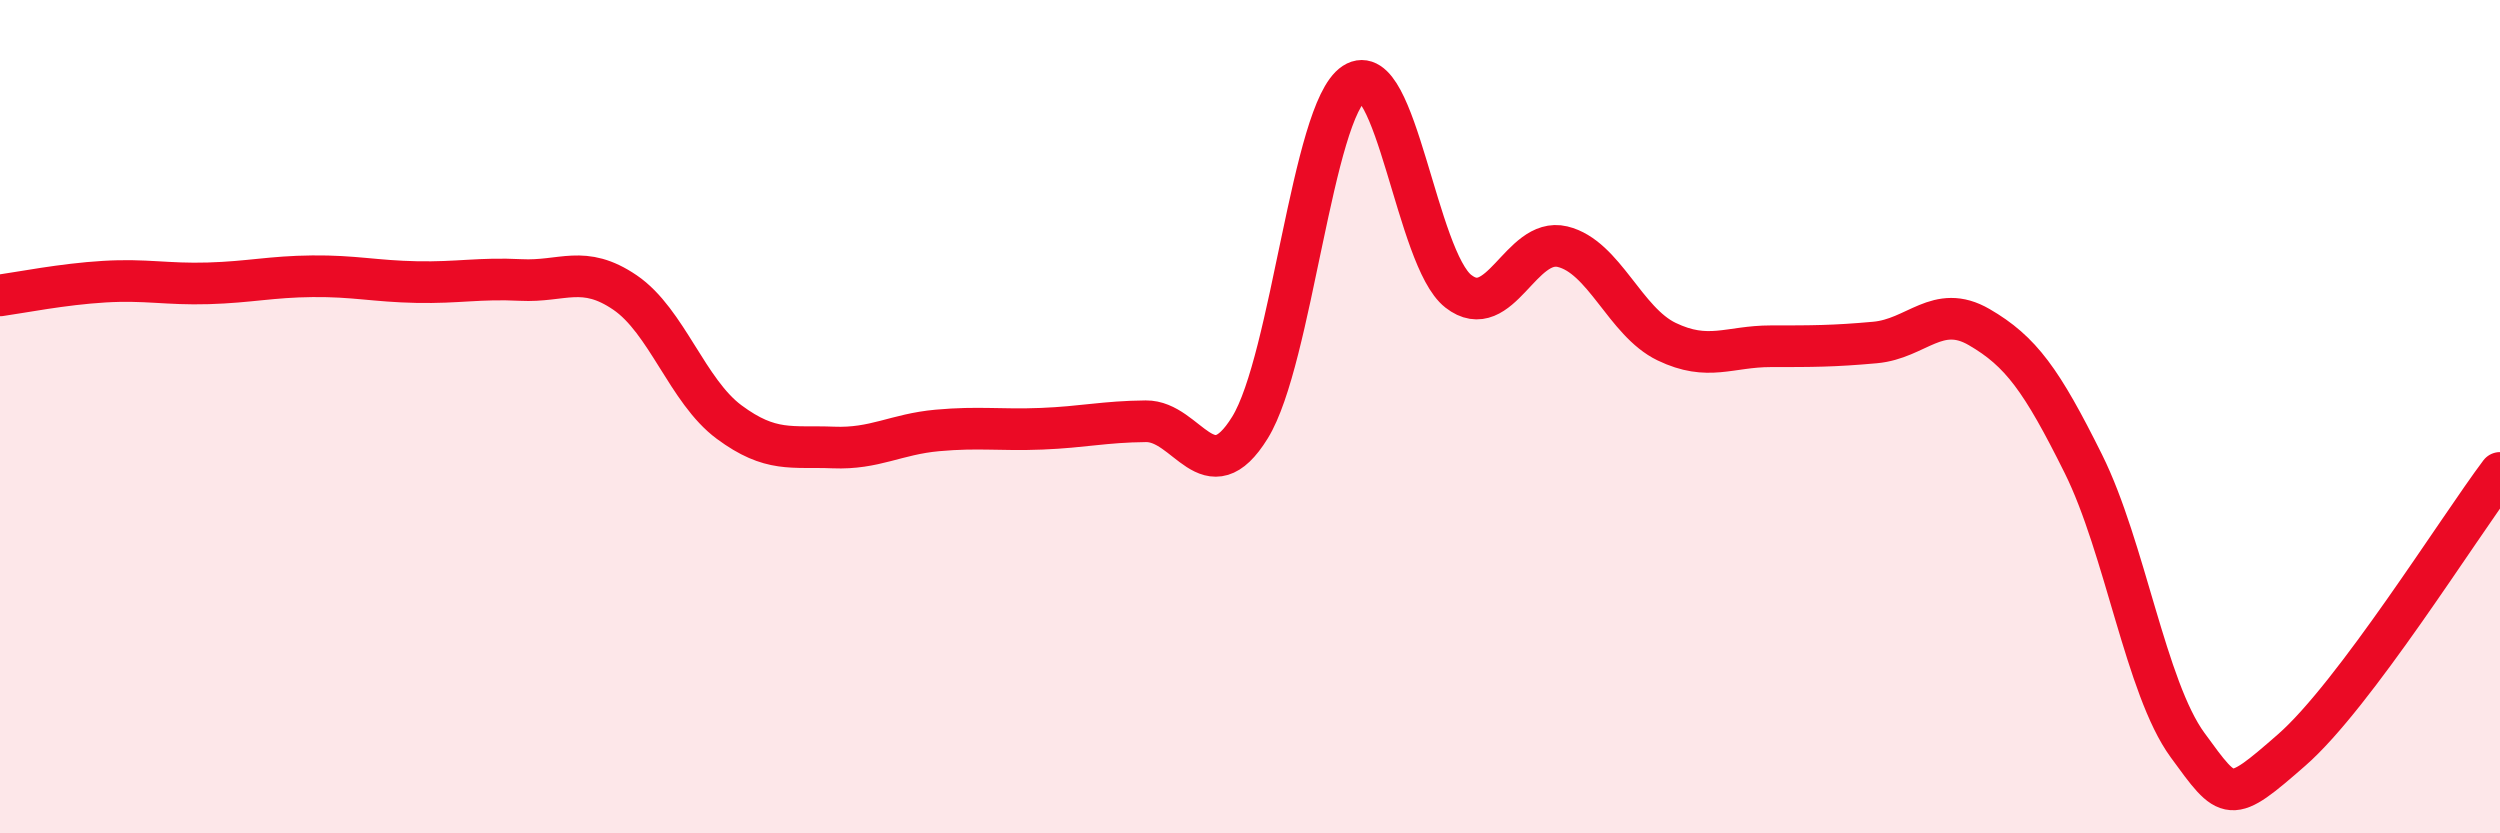
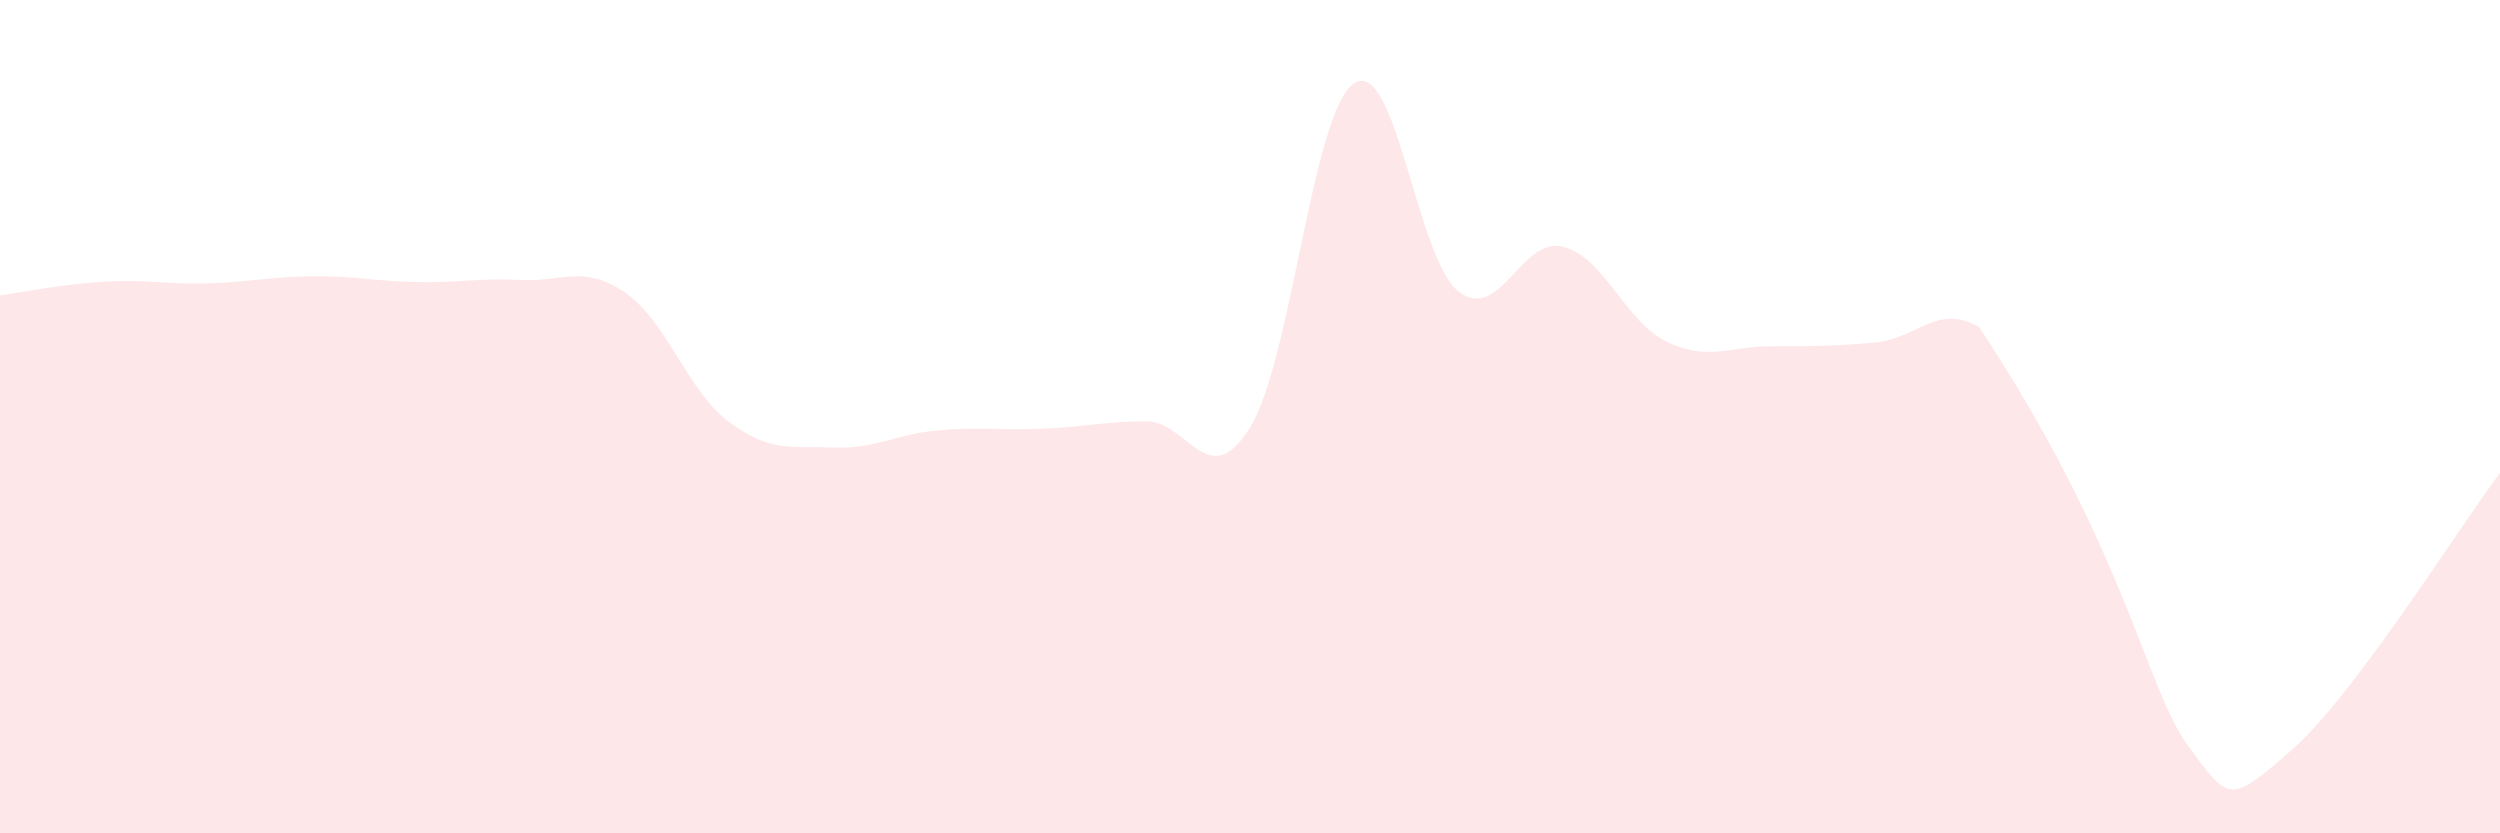
<svg xmlns="http://www.w3.org/2000/svg" width="60" height="20" viewBox="0 0 60 20">
-   <path d="M 0,7.09 C 0.5,7.02 1.5,6.82 2.5,6.76 C 3.5,6.7 4,6.83 5,6.8 C 6,6.77 6.5,6.64 7.5,6.63 C 8.5,6.62 9,6.75 10,6.77 C 11,6.79 11.5,6.67 12.5,6.72 C 13.5,6.77 14,6.34 15,7.02 C 16,7.7 16.5,9.39 17.5,10.13 C 18.5,10.87 19,10.7 20,10.74 C 21,10.78 21.5,10.42 22.5,10.33 C 23.5,10.24 24,10.33 25,10.29 C 26,10.25 26.5,10.12 27.5,10.11 C 28.5,10.1 29,11.88 30,10.26 C 31,8.64 31.5,2.65 32.5,2 C 33.5,1.35 34,6.21 35,6.99 C 36,7.77 36.5,5.68 37.5,5.92 C 38.5,6.16 39,7.72 40,8.2 C 41,8.68 41.5,8.31 42.5,8.31 C 43.5,8.31 44,8.31 45,8.22 C 46,8.13 46.5,7.27 47.5,7.85 C 48.5,8.43 49,9.12 50,11.13 C 51,13.14 51.5,16.51 52.5,17.88 C 53.5,19.25 53.5,19.31 55,18 C 56.5,16.69 59,12.68 60,11.35L60 20L0 20Z" fill="#EB0A25" opacity="0.1" stroke-linecap="round" stroke-linejoin="round" />
-   <path d="M 0,7.09 C 0.5,7.02 1.5,6.82 2.5,6.76 C 3.5,6.7 4,6.83 5,6.8 C 6,6.77 6.5,6.64 7.5,6.63 C 8.5,6.62 9,6.75 10,6.77 C 11,6.79 11.5,6.67 12.5,6.72 C 13.5,6.77 14,6.34 15,7.02 C 16,7.7 16.5,9.39 17.5,10.13 C 18.5,10.87 19,10.7 20,10.74 C 21,10.78 21.5,10.42 22.5,10.33 C 23.5,10.24 24,10.33 25,10.29 C 26,10.25 26.5,10.12 27.5,10.11 C 28.5,10.1 29,11.88 30,10.26 C 31,8.64 31.5,2.65 32.5,2 C 33.5,1.35 34,6.21 35,6.99 C 36,7.77 36.5,5.68 37.5,5.92 C 38.5,6.16 39,7.72 40,8.2 C 41,8.68 41.5,8.31 42.5,8.31 C 43.5,8.31 44,8.31 45,8.22 C 46,8.13 46.5,7.27 47.5,7.85 C 48.5,8.43 49,9.12 50,11.13 C 51,13.14 51.5,16.51 52.5,17.88 C 53.5,19.25 53.5,19.31 55,18 C 56.5,16.69 59,12.68 60,11.35" stroke="#EB0A25" stroke-width="1" fill="none" stroke-linecap="round" stroke-linejoin="round" />
+   <path d="M 0,7.09 C 0.5,7.02 1.5,6.82 2.5,6.76 C 3.5,6.7 4,6.83 5,6.8 C 6,6.77 6.5,6.64 7.5,6.63 C 8.5,6.62 9,6.75 10,6.77 C 11,6.79 11.5,6.67 12.5,6.72 C 13.5,6.77 14,6.34 15,7.02 C 16,7.7 16.5,9.39 17.5,10.13 C 18.5,10.87 19,10.7 20,10.74 C 21,10.78 21.5,10.42 22.5,10.33 C 23.5,10.24 24,10.33 25,10.29 C 26,10.25 26.5,10.12 27.5,10.11 C 28.5,10.1 29,11.88 30,10.26 C 31,8.64 31.5,2.65 32.5,2 C 33.5,1.35 34,6.21 35,6.99 C 36,7.77 36.5,5.68 37.5,5.92 C 38.5,6.16 39,7.72 40,8.2 C 41,8.68 41.5,8.31 42.5,8.31 C 43.5,8.31 44,8.31 45,8.22 C 46,8.13 46.5,7.27 47.5,7.85 C 51,13.14 51.5,16.51 52.5,17.88 C 53.5,19.25 53.5,19.31 55,18 C 56.5,16.69 59,12.68 60,11.35L60 20L0 20Z" fill="#EB0A25" opacity="0.1" stroke-linecap="round" stroke-linejoin="round" />
</svg>